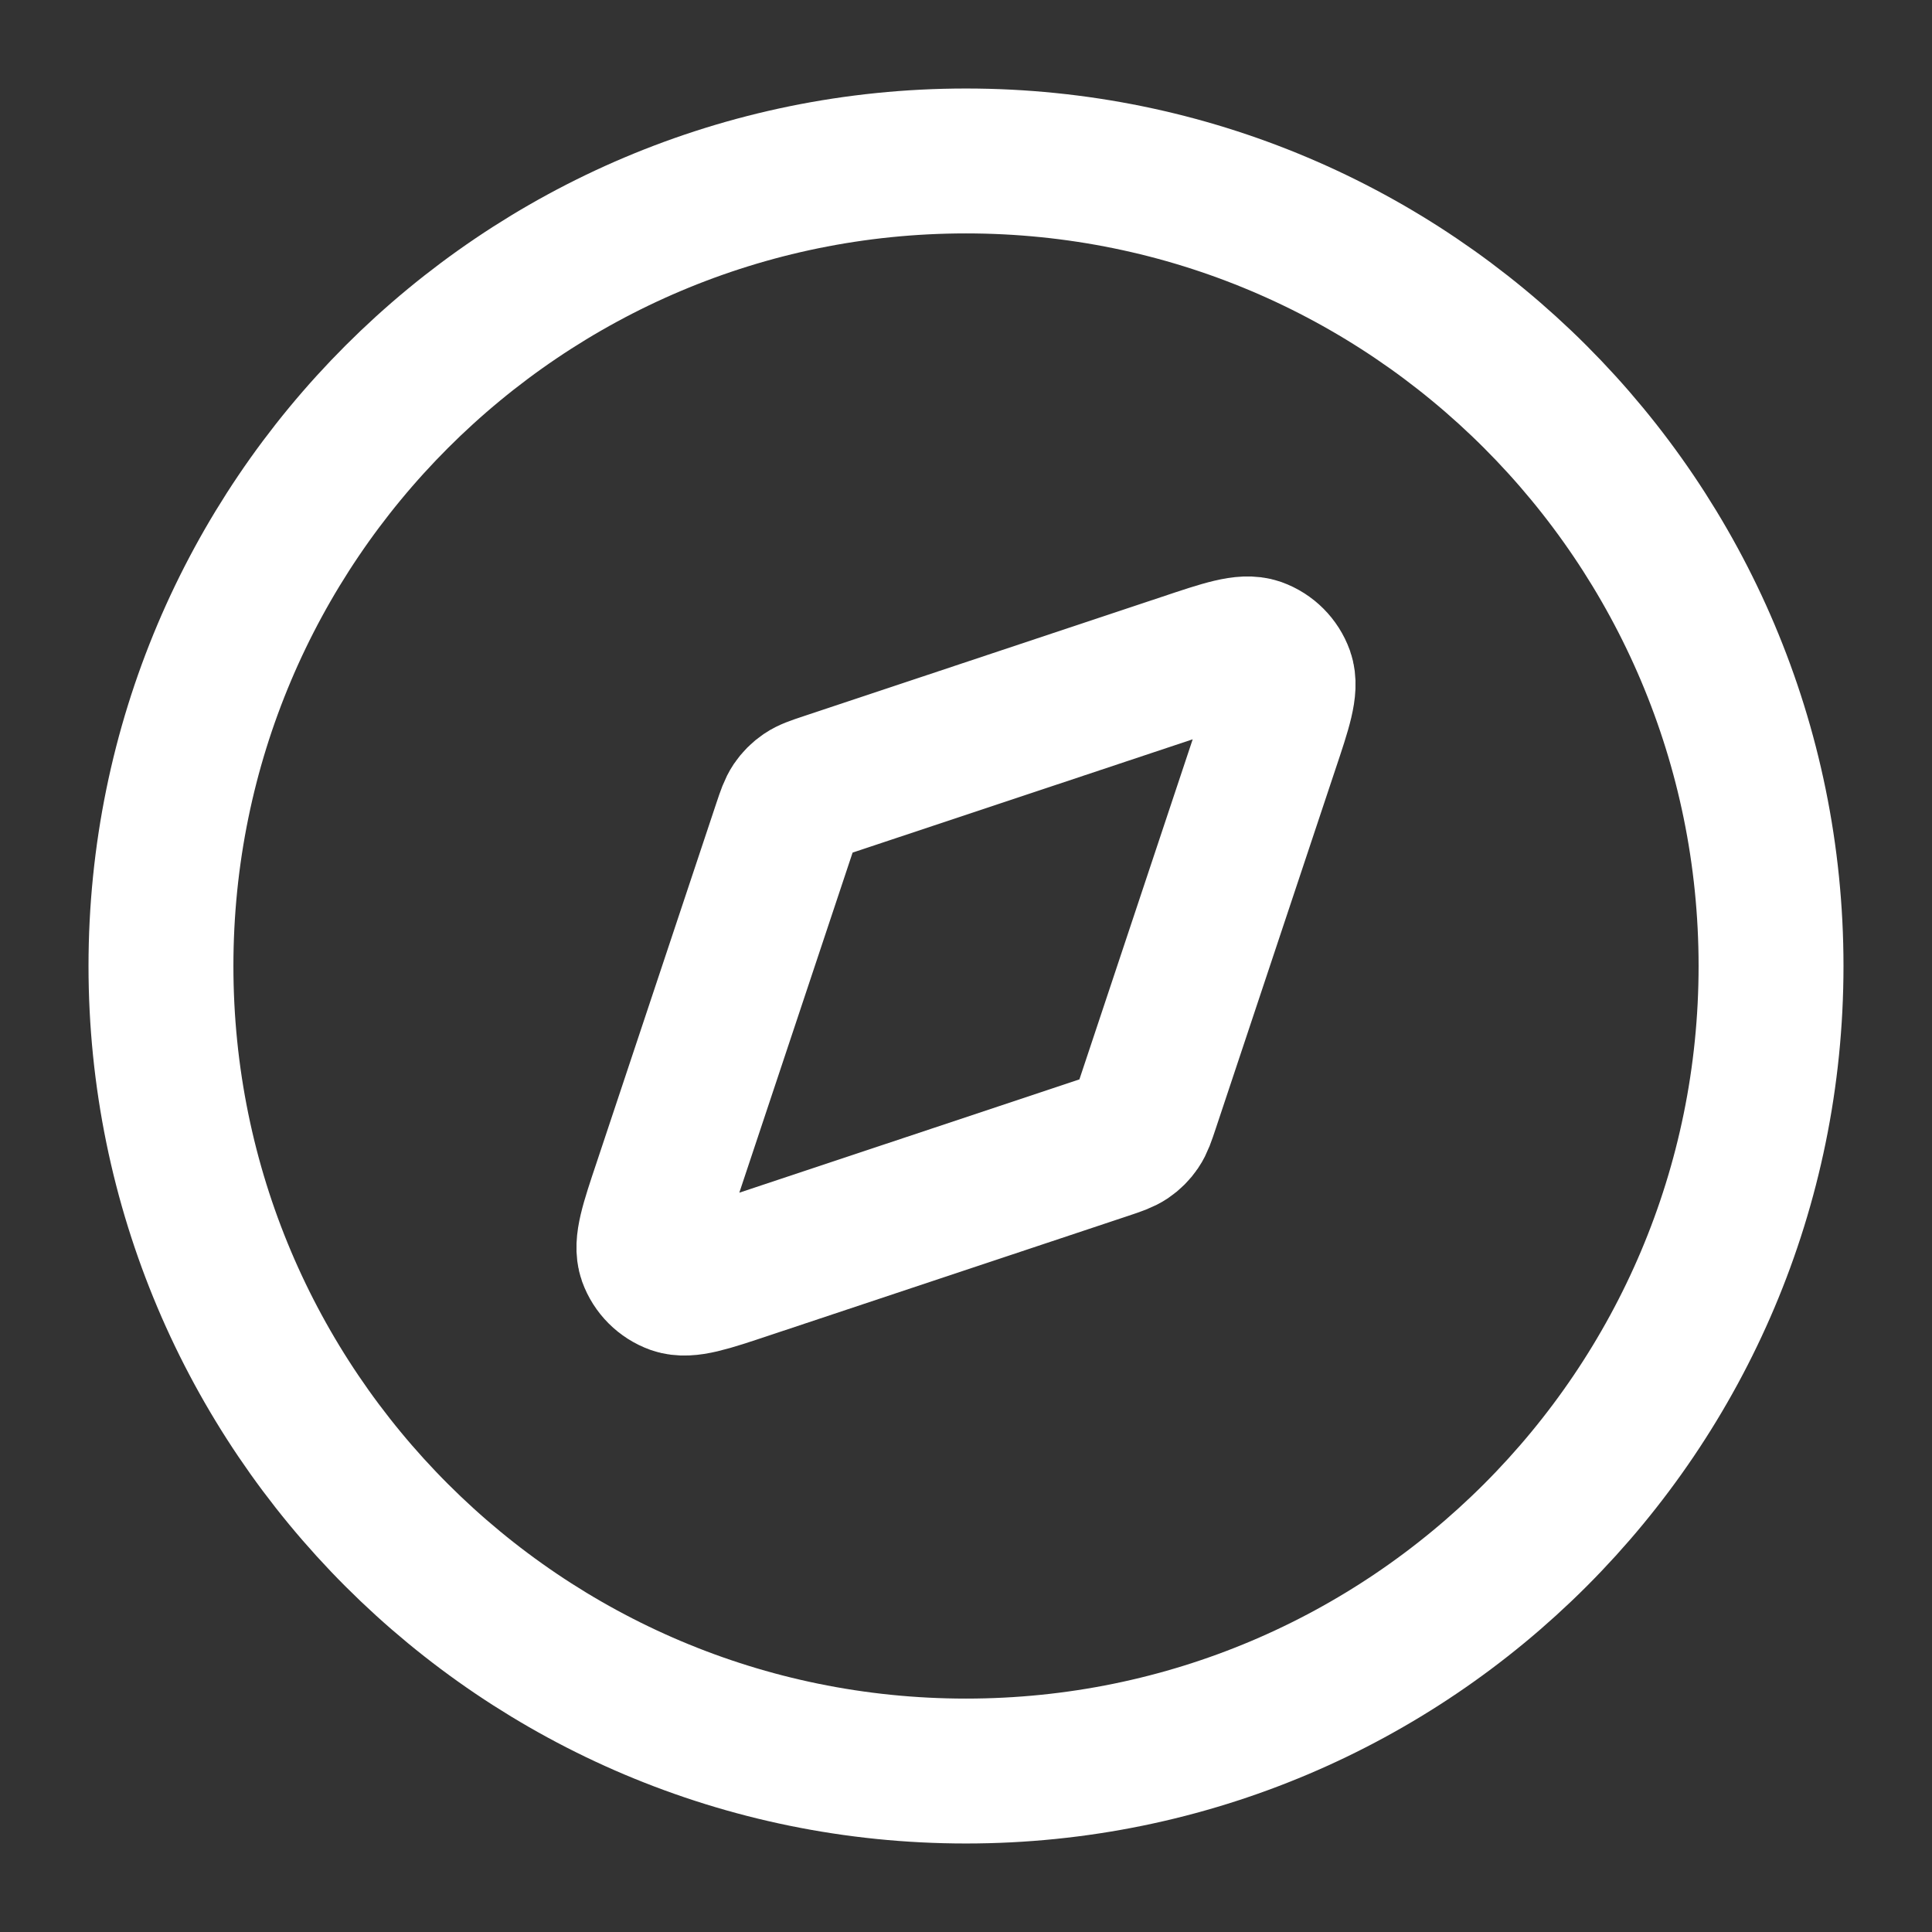
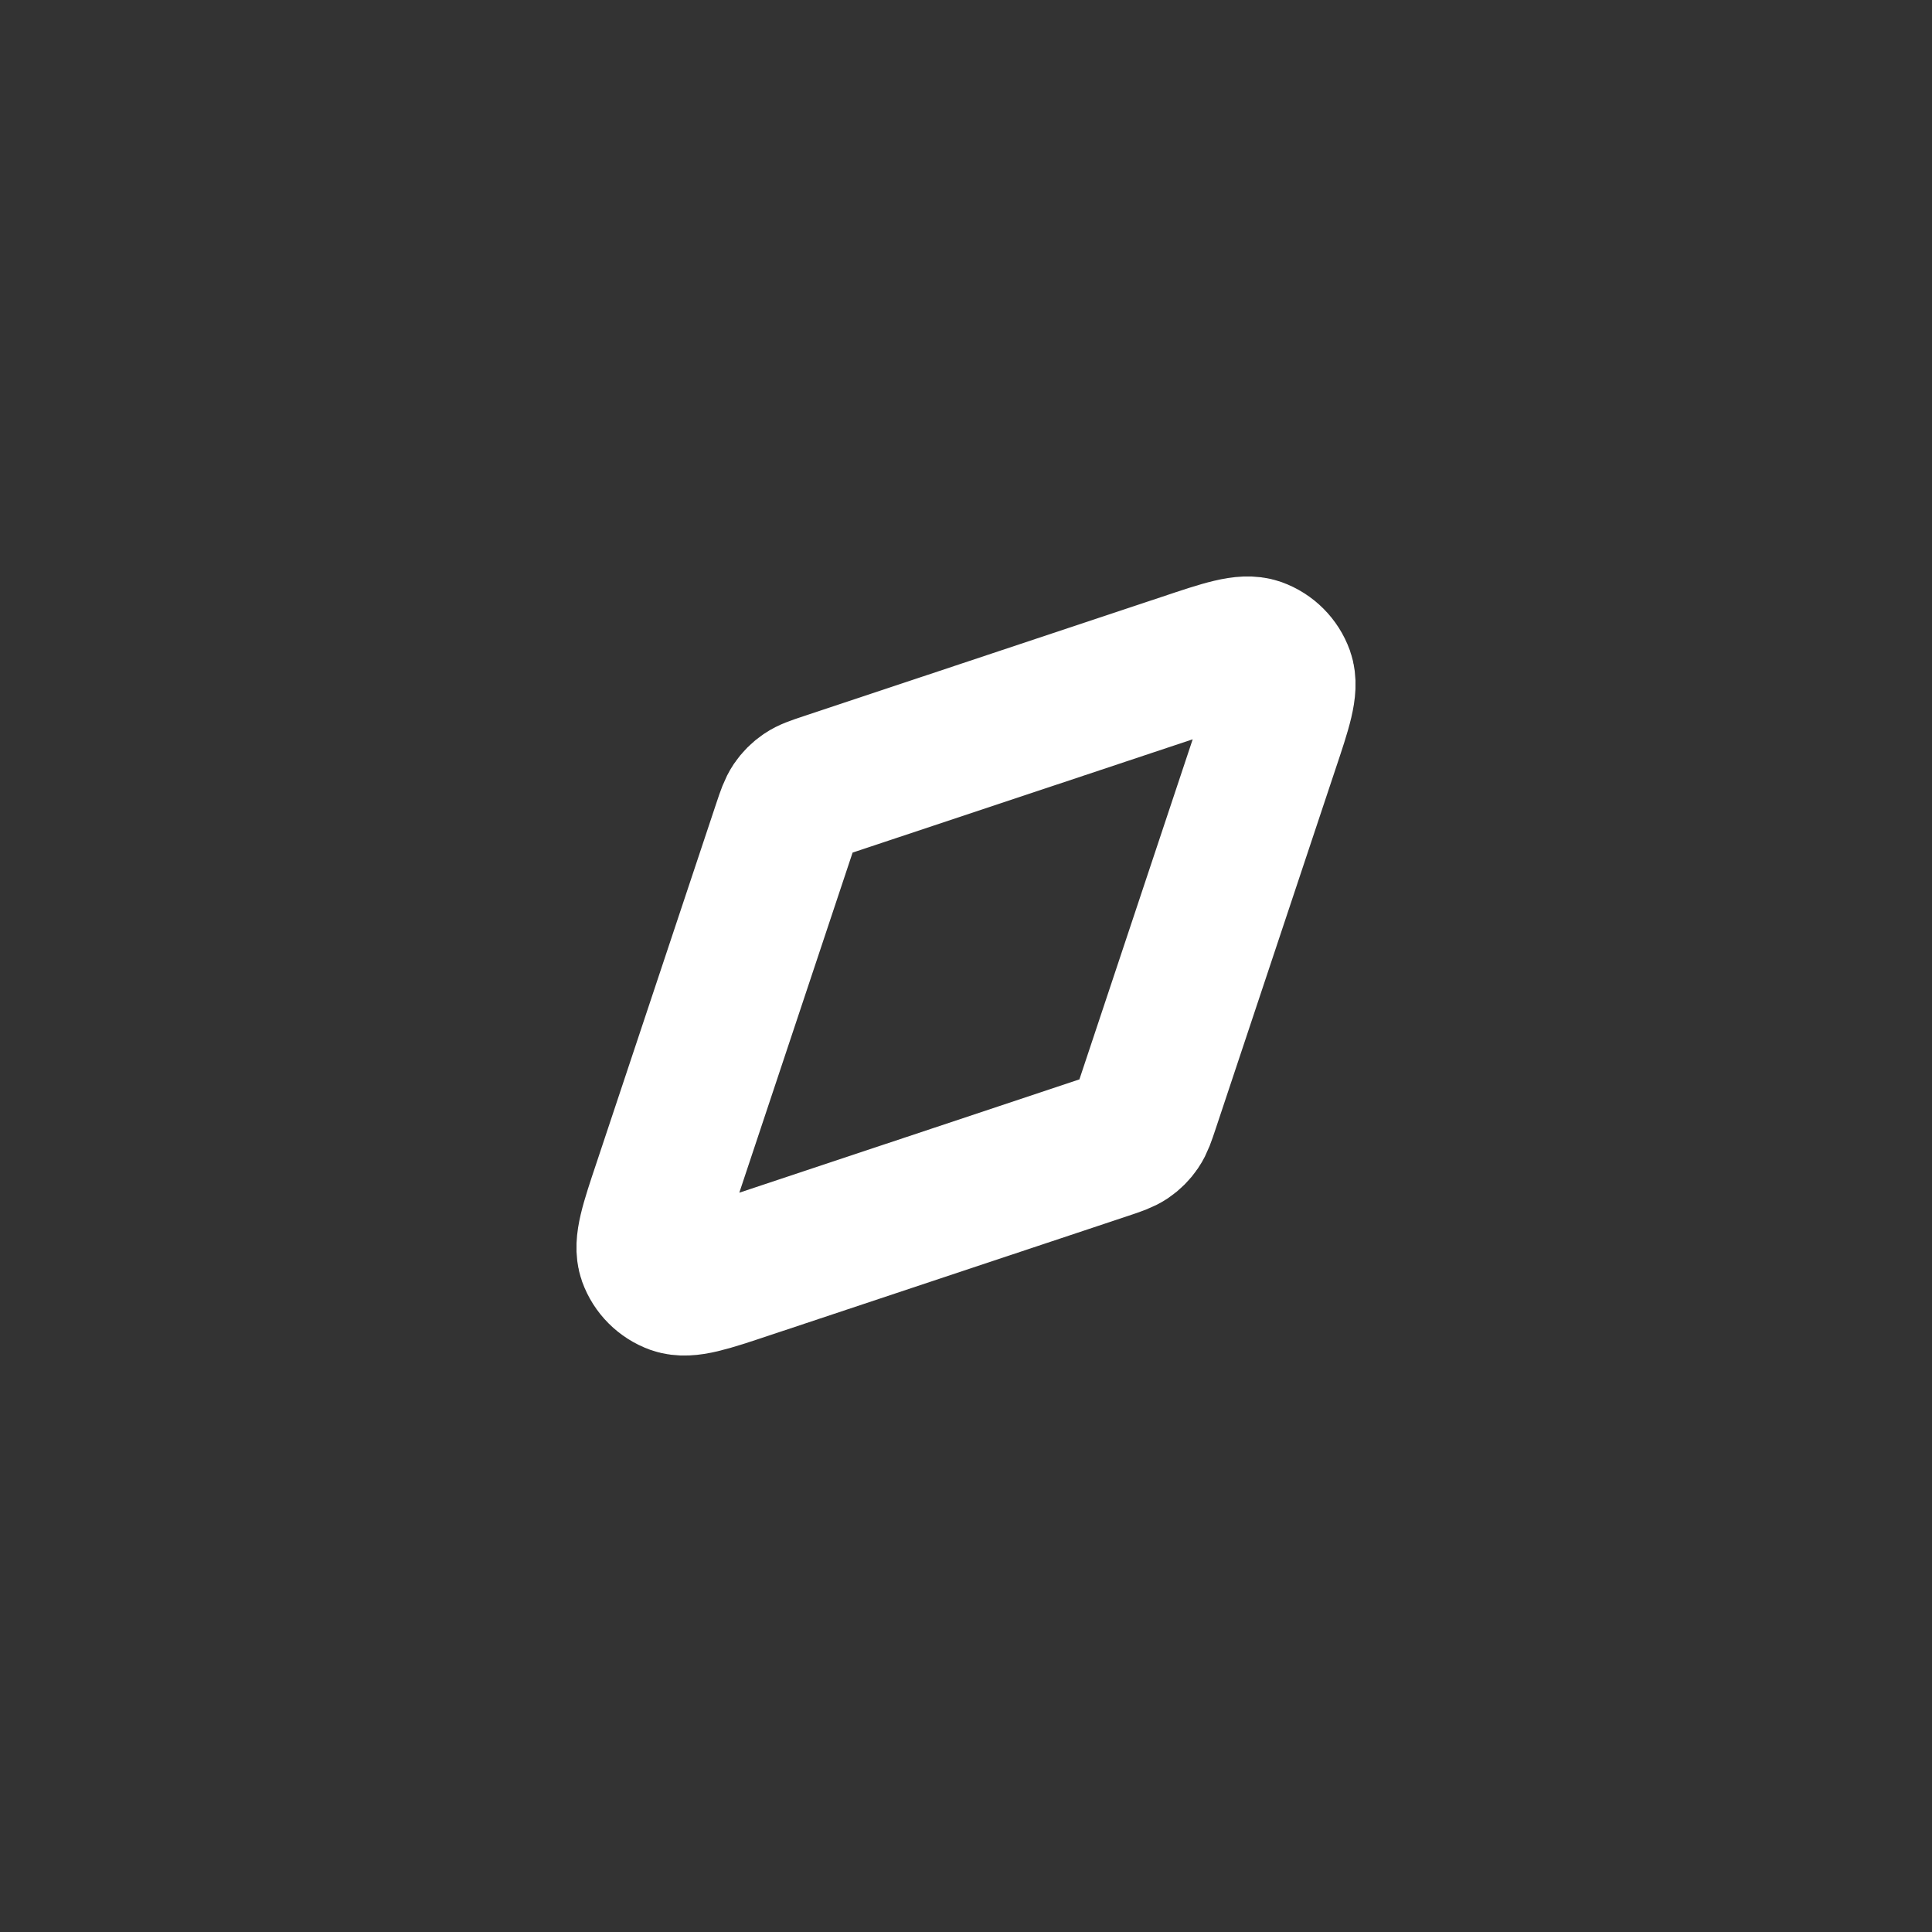
<svg xmlns="http://www.w3.org/2000/svg" viewBox="0 0 16 16" fill="none">
  <rect x="0" y="0" width="16" height="16" fill="#333333" stroke="none" />
-   <path d="M8 14.667C11.682 14.667 14.667 11.682 14.667 8C14.667 4.318 11.682 1.333 8 1.333C4.318 1.333 1.333 4.318 1.333 8C1.333 11.682 4.318 14.667 8 14.667Z" stroke="white" stroke-width="1.2" stroke-linecap="round" stroke-linejoin="round" />
  <path d="M9.815 5.511C10.14 5.402 10.303 5.348 10.412 5.386C10.506 5.42 10.58 5.494 10.614 5.588C10.652 5.697 10.598 5.86 10.489 6.185L9.498 9.16C9.467 9.253 9.451 9.3 9.425 9.338C9.402 9.372 9.372 9.402 9.338 9.425C9.299 9.451 9.253 9.467 9.16 9.498L6.185 10.489C5.859 10.598 5.697 10.652 5.588 10.614C5.494 10.58 5.42 10.506 5.386 10.412C5.348 10.303 5.402 10.14 5.511 9.815L6.502 6.84C6.533 6.747 6.549 6.701 6.575 6.662C6.598 6.628 6.628 6.598 6.662 6.575C6.7 6.549 6.747 6.533 6.84 6.502L9.815 5.511Z" stroke="white" stroke-width="1.2" stroke-linecap="round" stroke-linejoin="round" />
</svg>